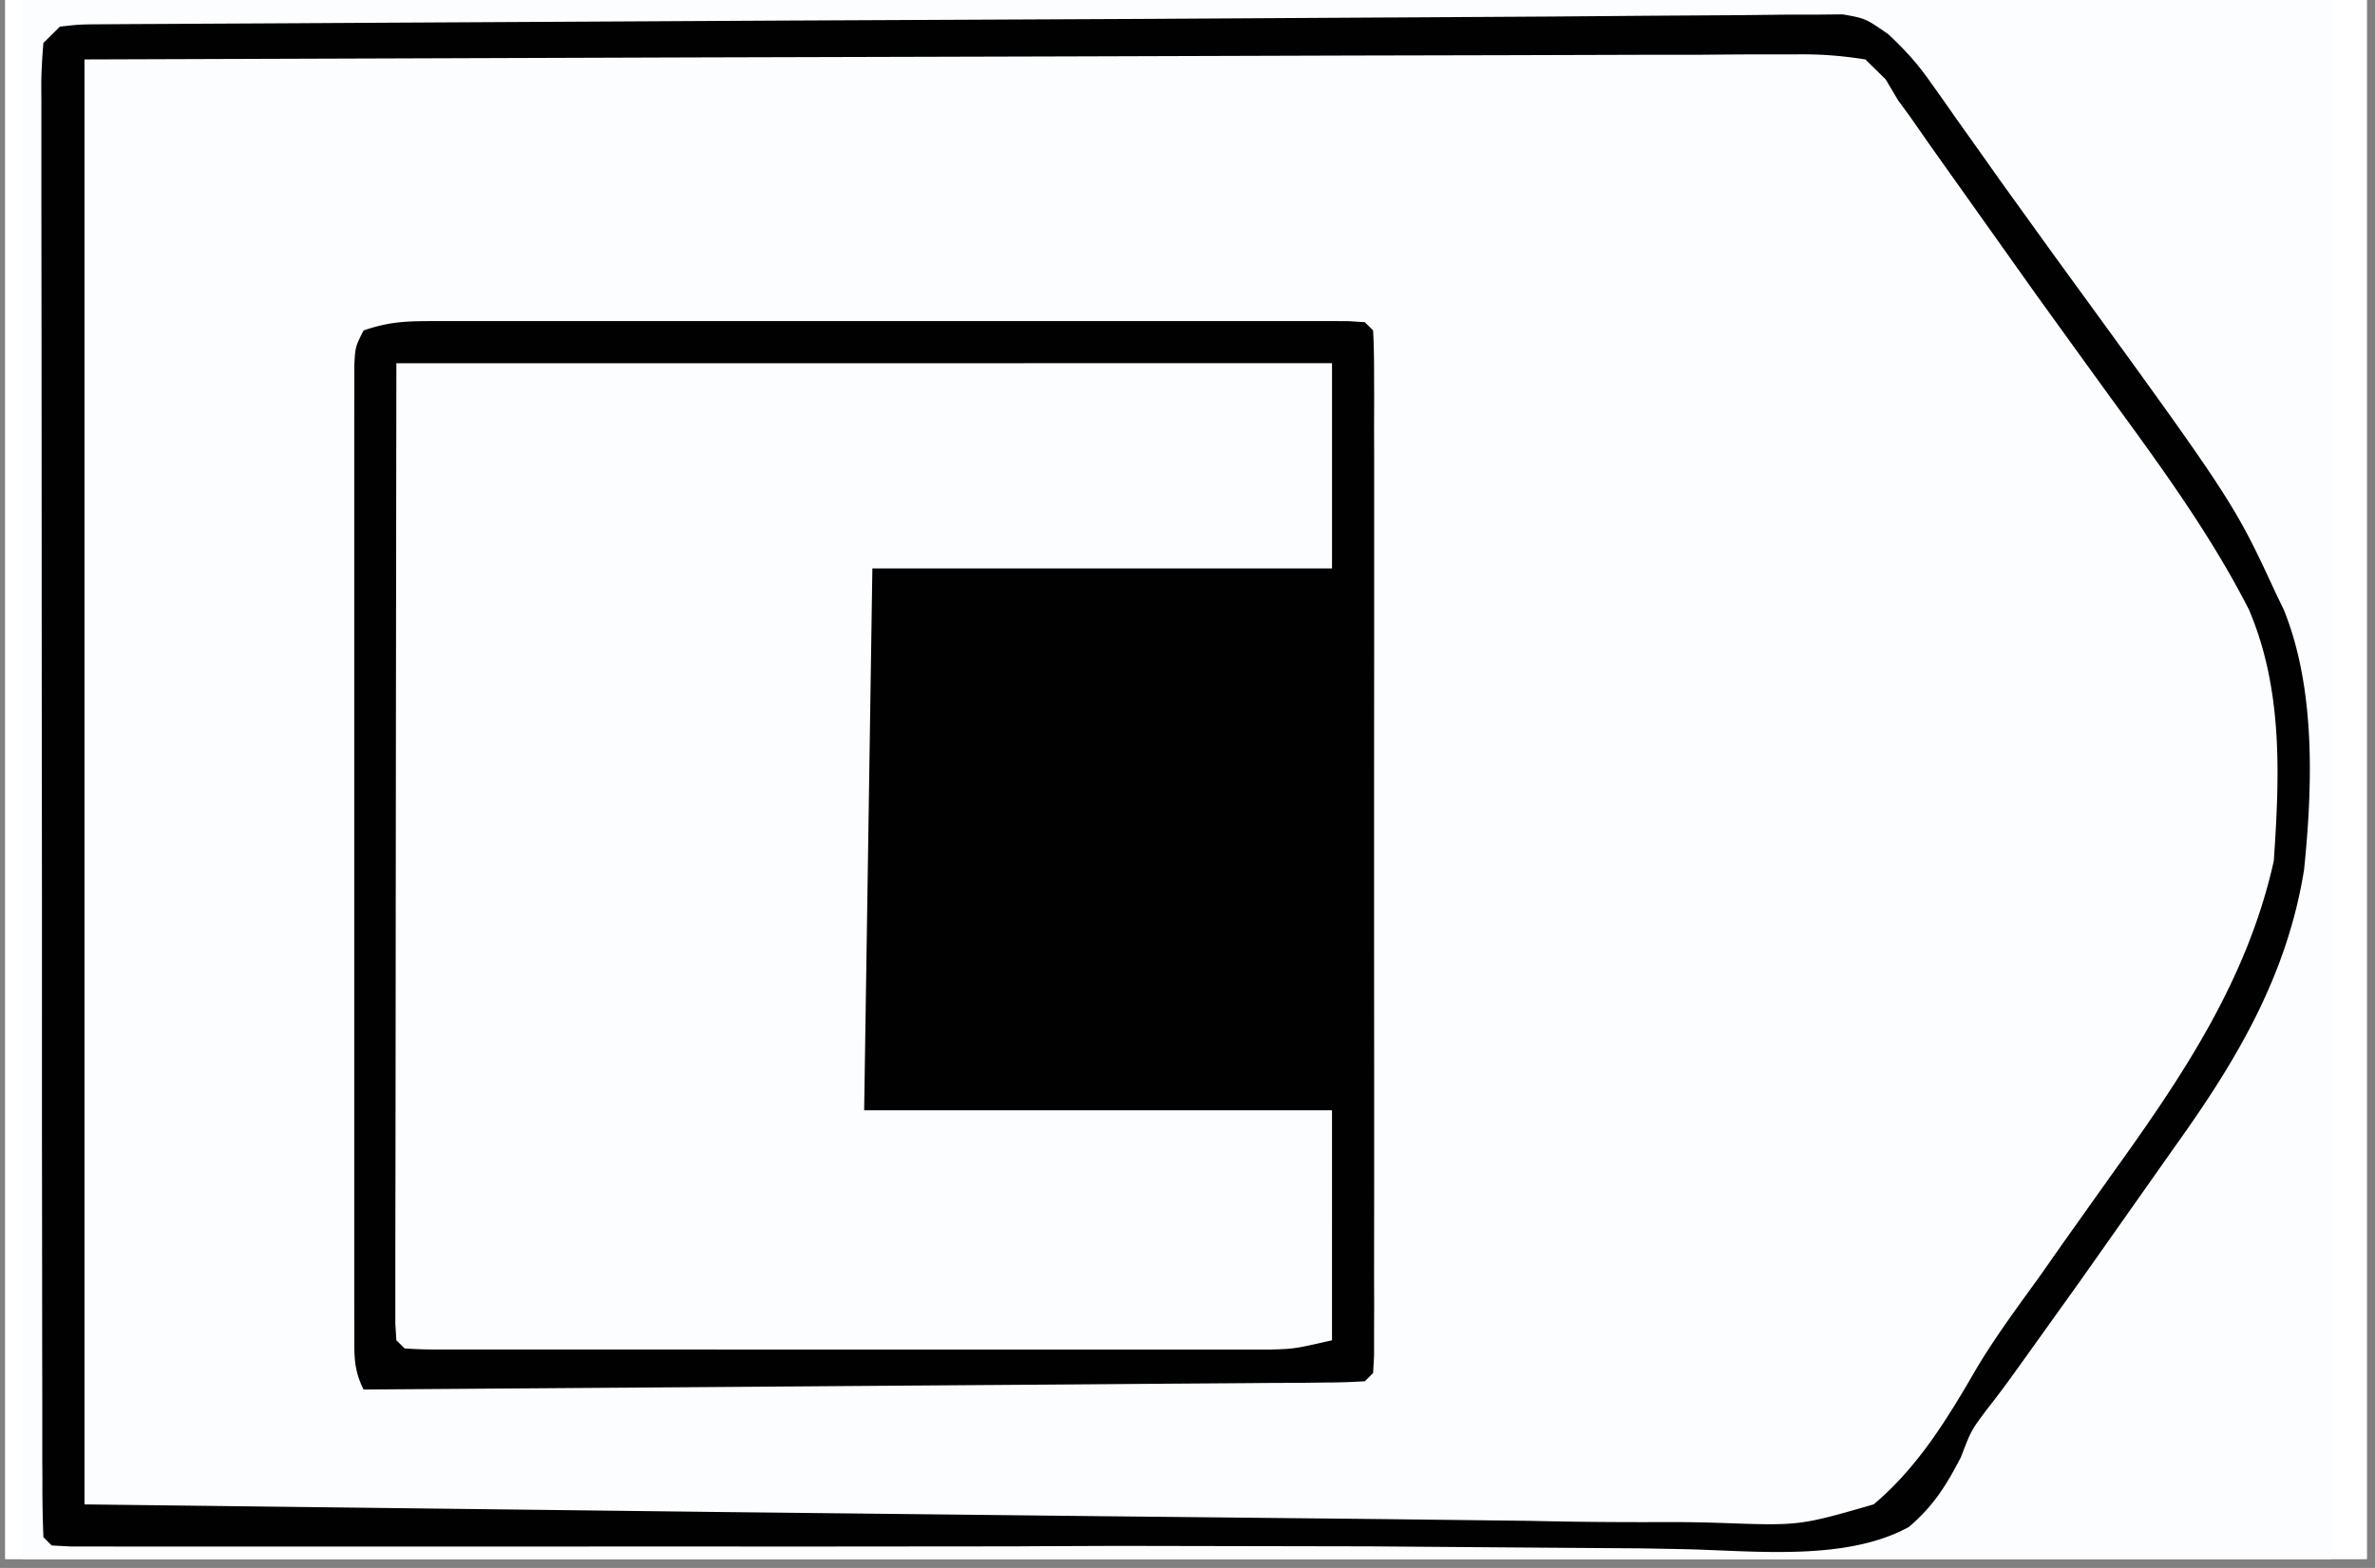
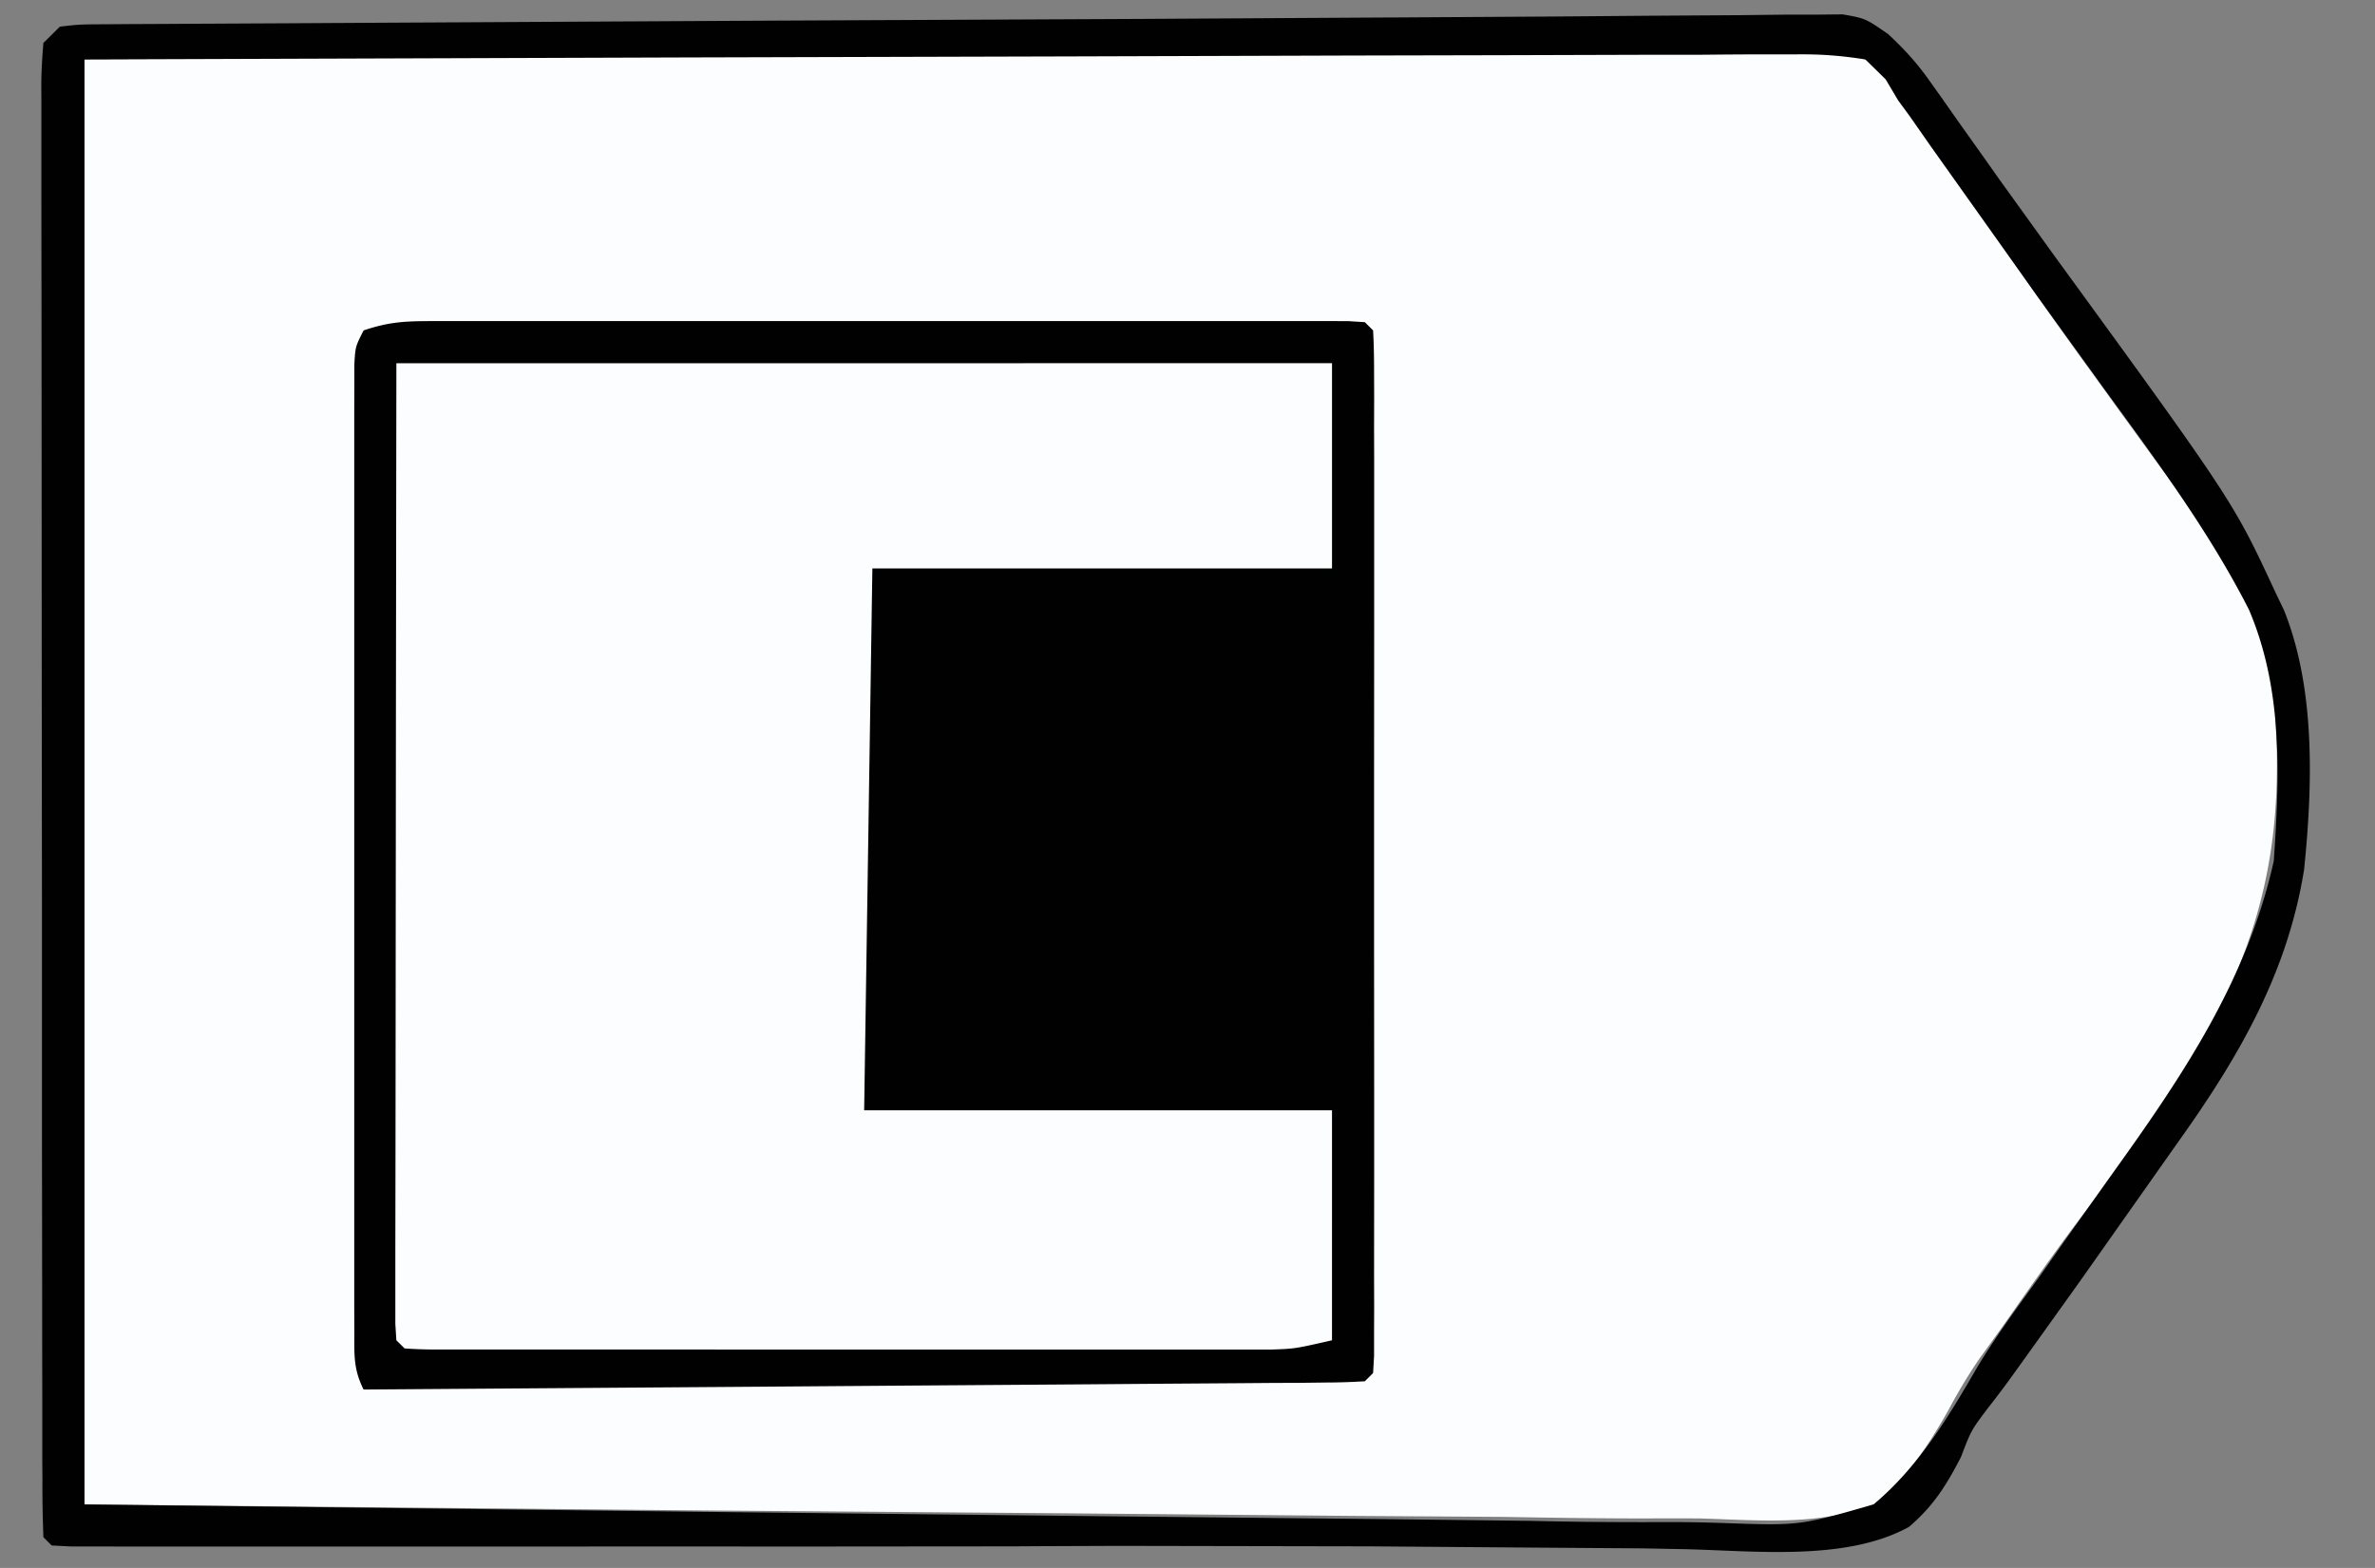
<svg xmlns="http://www.w3.org/2000/svg" width="265" zoomAndPan="magnify" viewBox="0 0 198.75 131.25" height="175" preserveAspectRatio="xMidYMid meet">
  <rect x="0" y="0" width="198.75" height="131.25" fill="#808080" stroke="none" />
  <style>.B{clip-rule:nonzero}.C{fill:#fbfdfe}.D{fill:#010101}</style>
  <defs>
    <clipPath id="A">
-       <path d="M.441 0h197.621v130.504H.441zm0 0" class="B" />
-     </clipPath>
+       </clipPath>
    <clipPath id="B">
      <path d="M1.934 0h193.145v130.504H1.934zm0 0" class="B" />
    </clipPath>
    <clipPath id="C">
      <path d="M1.934 0H191v130.504H1.934zm0 0" class="B" />
    </clipPath>
    <clipPath id="D">
-       <path d="M1.934 0h112.383v130.504H1.934zm0 0" class="B" />
-     </clipPath>
+       </clipPath>
    <clipPath id="E">
      <path d="M1.934 0H118v130.504H1.934zm0 0" class="B" />
    </clipPath>
    <clipPath id="F">
      <path d="M1.934 0H48v130.504H1.934zm0 0" class="B" />
    </clipPath>
    <clipPath id="G">
      <path d="M1.934 1H194v129.504H1.934zm0 0" class="B" />
    </clipPath>
    <clipPath id="H">
      <path d="M1.934 0H94v130.504H1.934zm0 0" class="B" />
    </clipPath>
    <clipPath id="I">
      <path d="M84 0h7v130.504h-7zm0 0" class="B" />
    </clipPath>
    <path id="J" d="M.441 0h197.621v130.504H.441zm0 0" />
-     <path id="K" d="M-19.875-13.125h238.5v157.5h-238.5z" />
  </defs>
  <g clip-path="url(#A)" fill="#fff">
    <use href="#J" />
    <use href="#J" />
  </g>
  <g clip-path="url(#B)">
    <g fill="#fff">
      <use href="#K" />
      <use href="#K" />
    </g>
    <use href="#K" class="C" />
  </g>
  <g clip-path="url(#C)" class="C">
    <path d="M-5.684-551.02l34.555-.047 9.059-.008 10.211-.008 3.641-.012h4.867 2.711l1.973.086.688.688.129 3.23.039 2.133.039 2.391.035 2.523.094 7.039.066 4.563.66 89.617.027 7.281.363 180.027.008 16.816v5.039 33.469 1.5 10.316 13.648 4.98 6.723 2.004l-.008 1.797v1.563c-.086 1.258-.086 1.258-.773 2.625h-1.5l-100.582-.035h-2.199c-10.098 0-20.187-.012-30.289-.012l-54.441-.016-123.211.512-10.586.094-2.551.016-46.844.18h-1.656l-17.445-.039-34.172-.027h-1.715c-21.027-.008-42.066.129-63.105.363l-77.676.465-9.902.02-13.191.02-4.867.008h-6.668l-1.98.008-1.797-.008h-1.566l-1.254-.168-1.371-1.379c-.223-1.527-.223-1.527-.277-3.461l-.086-2.172-.062-2.355-.074-2.437c-.242-7.988-.281-15.969-.27-23.957l-.012-4.73v-12.828-12.469-27.008-23.613-7.961-59.672-53.016-65.992-1.582-23.633-26.812-13.695-12.508-4.551l.012-6.137-.012-1.816.094-4.133.688-.687a65.8 65.8 0 0 1 3.621-.102l2.395-.02 2.672-.012 2.809-.008 7.766-.039 8.367-.043 14.563-.078 21.289-.109 34.844-.187 2.102-.008 2.113-.012 83.371-.445 86.715-.652 138.09-.699 32.508-.09h1.906l1.902-.012h1.898l93.258-.23M-451.027 2.91a145.79 145.79 0 0 1 5.844-.105l1.883-.008 6.293-.02 4.484-.02 14.793-.035 5.082-.012 28.004-.043 20.723-.059 24.043-.047 12.734-.035 11.98-.02 4.402-.02h6.008l1.766-.027c1.547.027 2.914.086 4.434.449 2.027 1.656 2.027 1.656 3.426 3.434l1.125 1.387.977 1.352 1.137 1.543 1.184 1.648 2.566 3.52 1.324 1.816 5.035 6.852 3.602 4.898 4.395 5.922c6.258 8.359 11.449 16.199 12.996 26.73.793 7.914-.437 15.25-3.574 22.559-4.879 9.469-11.824 18.02-18.145 26.535l-7.547 10.512-.812 1.063c-.883 1.203-.883 1.203-1.516 2.738-1.156 2.121-2.125 3.23-4.117 4.637-4.754 1.238-9.93.773-14.789.699h-4.59a942.93 942.93 0 0 1-12.445-.074l-13.016-.047-21.84-.113-23.887-.129-6.961-.027-57.691-.309-.035-49.43-.02-22.953-.008-19.988-.012-10.594v-9.953l-.008-3.672v-4.98l-.008-1.488c.008-1.137.047-2.262.09-3.398zm-85.645 186.809l1.797-.047 3.379-.133c1.527-.035 1.527-.035 4.227.301 2.02 1.656 2.02 1.656 3.438 3.441l1.059 1.316.895 1.266 1.031 1.453 1.09 1.543 2.375 3.324 1.23 1.73 6.18 8.484 1.23 1.656c2.047 2.785 4.133 5.539 6.293 8.25 4.727 5.996 9.598 12.766 11.309 20.344.969 7.617.914 15.277-1.527 22.613-3.25 7.672-8.582 14.199-13.617 20.773l-4.031 5.344-2.047 2.672c-1.918 2.496-3.605 4.973-5.113 7.738-2.121 3.688-4.32 7.074-7.734 9.691-5.66 2.227-12.066 1.434-18.012 1.156l-5.512-.074-10.41-.207c-7.148-.195-14.305-.203-21.465-.168l-8.777.047-19.66.027h-9.023a4715.08 4715.08 0 0 0-14.867 0h-14.559-8.602-7.977-2.914-3.965l-2.242-.008c-1.734-.082-1.734-.082-3.109-.773l-.309-44.262-.141-20.559-.121-17.922-.062-9.48-.059-8.937-.027-3.277c-.047-5.539-.027-11.012.719-16.516l76.898-.391 43.141-.223 3.871-.02 1.824-.012 1.777-.008 3.438-.008c2.902 0 5.789-.047 8.684-.148m88.391.121l52.754-.637 32.273-.344 23.504-.242 12.449-.156 11.719-.094c1.434 0 2.859-.027 4.293-.086 8.77-.285 8.77-.285 12.734 1.566 3.715 3.117 6.199 7.215 8.621 11.379 1.551 2.613 3.332 5.055 5.109 7.512l2.012 2.879c1.887 2.68 3.852 5.316 5.836 7.941 12.184 16.285 12.184 16.285 13.441 26.637.754 7.793-.492 14.793-3.434 21.992-1.344 2.746-2.988 5.109-4.805 7.559l-2.133 2.934-4.941 6.695-7.18 9.879c-10.426 14.488-10.426 14.488-12.527 15.547-1.809.086-3.594.121-5.398.141l-1.715.02-5.727.055-4.105.047-11.234.102-7.027.066-57.82.297h-2.52c-18.062.02-36.121-.02-54.18-.047zm318.824-.914l18.859-.074 13.602-.047 8.016-.039 7.41-.008 3.984-.035c5.688.035 5.688.035 7.633 1.18.938.914.938.914 2.16 2.691l1.125 1.379.977 1.348 1.137 1.555 1.184 1.641 2.566 3.527 1.324 1.816 4.996 6.777 5.922 8.074 1.172 1.59c5.766 7.926 11.051 15.281 12.57 25.207.484 7.391.047 14.113-3.141 20.836-4.27 8.008-9.512 15.148-15.133 22.242-2.59 3.258-4.992 6.629-7.363 10.047l-.832 1.117c-.828 1.164-1.598 2.375-2.344 3.594-1.609 2.477-3.27 4.844-5.531 6.77-3.246 1.238-6.234 1.152-9.68 1.043l-2.988.02c-2.766.008-5.52-.039-8.285-.094l-8.945-.047-16.551-.133-21.738-.176-1.574-.008-7.984-.047-72.668-.559c-.977-1.973-.773-3.641-.773-5.84v-1.402-4.684l-.008-3.352v-9.117-9.535l.008-16.031v-18.52l-.008-15.895v-9.484l.008-8.941v-3.277-4.484-2.523c.094-2.441.391-4.777.773-7.187l90.121-.914M-525.891 7.031c1.051 1.324 2.059 2.684 2.996 4.09l1.863 2.652.984 1.426 5.223 7.344 1.117 1.555c2.563 3.539 5.195 7.004 7.875 10.457 6.52 8.418 12.875 16.684 14.746 27.422a65.65 65.65 0 0 1 .215 2.793l.113 1.57c.27 7.281-1.898 13.699-5.148 20.141-3.027 5.641-6.926 10.672-10.816 15.734l-5.355 7.113-3.898 5.215-4.34 5.793-.875 1.16-2.203 2.98c-1.129 1.453-1.129 1.453-2.496 2.832a78.45 78.45 0 0 1-5.902.156l-1.871.012c-2.086 0-4.172-.012-6.254-.02h-4.469c-4.051 0-8.102 0-12.16-.02-4.227 0-8.461-.008-12.687-.008-8.023 0-16.039-.012-24.055-.027l-27.379-.031-56.328-.062-.035-46.738-.012-21.703-.016-18.91v-10.02l-.012-9.414v-3.461l-.008-4.715V9.676l.082-1.953.691-.691a146.07 146.07 0 0 1 5.695-.109l1.836-.012 6.133-.027 4.375-.027 11.914-.055 12.457-.055 20.906-.094 24.207-.113 20.75-.102 12.406-.055 11.664-.047 4.293-.027 5.836-.02 1.73-.02c2.254 0 4.059.047 6.211.762m430.895-2.168l8.734-.102 4-.066 5.438-.074 1.582-.047c1.461 0 1.461 0 4.012.402 2.281 1.871 3.91 3.937 5.531 6.387L-64.594 13l1.137 1.723c2.773 4.125 5.586 8.109 8.75 11.945 2.273 2.832 4.34 5.813 6.434 8.781l3.621 5c4.34 5.875 8.258 11.844 9.637 19.152.695 6.293.836 12.848-1.695 18.73-4.59 10.113-10.977 18.809-17.566 27.684l-8.406 11.629-1.035 1.441-.875 1.25-1.133 1.469-.801 1.172c-1.023 1.391-2.004 2.523-3.324 3.641-2.066.672-4.023.633-6.18.578l-1.863.012c-2.059.008-4.113-.02-6.172-.047l-4.422.008a1232.85 1232.85 0 0 1-12.02-.066l-12.547-.035-23.777-.102-27.07-.105-55.676-.242c-.605-6.508-.781-12.957-.773-19.496l-.008-3.07v-8.277-8.707l.008-14.609V55.625l-.008-14.523v-8.641l.008-8.129v-2.961c-.008-5.277.102-10.465.773-15.707h2.289l53.387-.176 19.27-.168 12.465-.113 22.586-.176 14.586-.168M156.797 189.84c1.523 1.629 1.523 1.629 3.09 3.742l.883 1.172c2.895 3.93 5.633 7.969 8.359 12.012 2.645 3.898 5.363 7.719 8.145 11.508 5.66 7.801 11.105 15.398 13.008 25.043.68 8.121.52 15.168-2.953 22.582-2.559 5.25-5.547 10.063-9.012 14.785l-3.098 4.289-5.734 7.945-2.59 3.563-2.57 3.473c-1.395 1.891-1.395 1.891-2.445 4.023-1.406 2.43-2.758 4.535-5.082 6.137-4.555 1.535-9.637 1.043-14.375.941l-4.402.008c-3.977.008-7.949-.039-11.926-.094l-12.473-.055-20.93-.141-29.555-.187-39.555-.25-4.289-.035-5.84-.047-1.73-.02a111.95 111.95 0 0 1-3.965-.121l-.687-.687a107.26 107.26 0 0 1-.086-4.621v-1.48-4.941l-.008-3.539v-9.617-10.039l.008-16.871v-19.531l-.008-16.73v-10.012l.008-9.414-.008-3.461.008-4.711v-2.664l.086-1.953.688-.68c1.871-.086 3.723-.113 5.586-.121l1.797-.012 6.004-.035 4.289-.031 11.684-.062 7.289-.039 25.426-.129 23.719-.129 20.348-.105 12.156-.062 11.441-.059 4.199-.027 5.734-.027 1.684-.02c2.859.012 5.148.168 7.684 1.539M7.07 4.977l52.641-.437 32.199-.242 23.461-.16 12.406-.109 11.695-.066 4.289-.055c8.809-.195 8.809-.195 12.344 1.07 3.223 2.27 5.027 5.531 6.871 8.926.652.961 1.32 1.91 2.012 2.852l1.637 2.438a472.49 472.49 0 0 0 8.461 12.031l2.254 3.129 3.055 4.199c4.188 5.734 8.852 12.141 9.969 19.336.055.922.074 1.836.082 2.758l.086 2.074c.176 8.074-1.266 14.738-4.887 21.973-3.352 5.996-7.215 11.621-11.395 17.059-2.289 3.027-4.449 6.125-6.621 9.227l-1.992 2.766c-.996 1.461-1.824 2.859-2.652 4.414-1.691 2.961-3.461 5.668-6.187 7.773-4.582 1.836-9.766 1.305-14.598 1.172-1.48-.008-2.961-.008-4.434 0-3.992 0-7.977-.055-11.969-.129l-12.531-.082-23.699-.215-32.043-.254-50.453-.492zm0 0" />
  </g>
  <g clip-path="url(#D)" class="C">
-     <path d="M-280.699-395l3.117-.094h6.684 7.793 5.387 11.32 13.098 12.586 5.363 7.484 6.098c1.426.094 1.426.094 2.801.781v77.652l-82.422.688-.047-39.121-.016-12.383v-7.293l-.012-4.887v-7.395l-.008-2.215v-1.992-1.75l.082-1.305zm-72.25 422.563h2.18 5.949l1.758-.008 3.984.102.68.68.082 3.035.012 1.984-.012 2.195v2.328l-.008 7.516-.008 4.625-.02 17.199-.047 38.777h-82.414l-.344-24.266-.109-7.492-.289-31.789-.02-3.172V34.91l-.008-2.496c.082-2.012.082-2.012.77-4.078l67.863-.773m-203.336 182.164l1.547.047.688.688.082 3.316.012 2.141v4.711l-.012 5 .012 7.652v4.852 2.316l-.012 2.16v1.902c-.082 1.684-.082 1.684-.77 4.43h-41.902l.066 26.184.008 4.895.012 2.598v4.59l-.086 1.602-.68.68-3.648.094-2.363.012-2.57-.012h-2.625-5.5-7.047-6.723l-2.57.012-2.363-.012h-2.094c-1.648-.094-1.648-.094-3.016-.773l-.039-30.035-.02-13.945-.008-13.457-.008-5.137-.012-7.18v-5.848c.086-1.367.086-1.367.766-2.746l71.344-.625 2.203-.016 2.031-.02 1.75-.02 3.547-.055m453.684-720.348h2.246l2.336.027h2.16l7.977.047 18.031.086v41.926l25.645-.066h4.805l2.543-.02h4.504c1.648.086 1.648.086 3.027.773.074 10.371.047 20.727-.301 31.098l-.082 2.625-.086 2.402-.082 2.145-.141 1.59-.687.688c-.961.066-1.937.086-2.906.086l-1.898.008-2.094-.008h-2.207-7.242l-5.008.008c-3.508 0-7.02-.008-10.527-.008h-13.5-10.359l-4.98.008c-2.316 0-4.645 0-6.965-.008l-2.082.008-1.918-.008h-1.668c-1.5-.086-1.5-.086-4.254-.773l-.68-81.094c2.664-1.344 3.566-1.547 6.395-1.539m-88.129 721.77h38.465v42.605l26.148-.062h4.898l2.598-.012h2.457l2.133-.008 1.602.082.688.691c.066.996.082 2 .082 3.008l.012 1.934-.012 2.125.012 2.168-.012 4.574.012 6.945-.012 4.441.012 2.074c-.02 4.023-.27 7.914-.781 11.898-2.039.586-3.836.773-5.949.773h-1.937l-2.113-.008h-2.234c-2.437 0-4.879 0-7.316-.012h-5.062a7605.47 7605.47 0 0 1-13.352-.016l-13.617-.012-26.719-.035-.305-31.918-.141-14.824-.121-12.914-.066-6.832-.062-7.637-.031-2.297-.016-2.086-.02-1.824c.074-1.453.074-1.453.762-2.824m39.836-178.687h40.52a1511.59 1511.59 0 0 1 .773 47.801l.008 4.254v8.109 2.43l-.008 2.32v1.992c-.129 3.816-.473 7.625-.773 11.441h-83.102V72.32l42.582-.68zm-224.59-306.508c1.266 3.762 1.57 7.051 1.543 11.008v1.824l-.008 5.949v4.18l-.02 8.762-.008 11.125-.012 8.641-.008 4.09-.008 5.797v1.633c-.039 6.508-.469 12.941-.793 19.457l-38.465.691-.68-42.605-25.711.055-4.812.008-2.551.012h-2.402l-2.102.008-1.574-.082-.68-.691a65.19 65.19 0 0 1-.094-3.602l-.008-2.328.008-2.531-.008-2.582.008-5.418v-6.953-6.613l-.008-2.531.008-2.328v-2.059l.094-1.543.68-.68c1.563-.094 3.125-.133 4.691-.148l1.488-.02 4.934-.059 3.48-.035 7.355-.094 9.207-.102 46.453-.234M-635.785 30.402c1.016-.066 2.031-.094 3.055-.082l1.992-.012h4.523 7.605 5.25 11.043 12.781 12.266 5.234 7.297 2.207l1.992.012h1.75l1.305.082.688.688c.066 1.055.082 2.105.082 3.156v2.078l-.008 2.289v2.395l-.008 7.887v5.457l-.02 12.902-.02 16.137-.027 28.797h-39.152l-.691-41.926-25.703.066h-4.812l-2.551.008h-2.41l-2.094.008-1.574-.082-.687-.687a58.14 58.14 0 0 1-.086-3.594l-.008-2.328v-5.121l.008-5.41-.008-6.957v-6.609-2.543l.008-2.324v-2.059l.086-1.539zm184.066-426.781c1.445-.25 1.445-.25 3.141-.25l1.945-.012 2.141.02 2.242-.008 7.383.027h5.121l12.09.035 12.402.031 10.563.008 5.086.02 7.082.02h2.141l1.938.016h1.695l1.266.094.688.691a51.82 51.82 0 0 1 .086 3.211v6.871l-.012 6.637-.008 6.93-.02 13.125-.008 16.418-.039 29.27h-78.977v-18.547l.68-.687c1.227-.066 2.449-.094 3.676-.082h2.375l2.578.008 2.633.008 6.938.02 7.066.012 13.887.035-.148-2.105c-.398-5.844-.652-11.664-.625-17.531l-.008-2.027c.008-7.691.445-15.309.781-23.008h-39.832v-17.18zm344.09-1.379a54.61 54.61 0 0 1 3-.082l1.953-.008 2.168.008h2.262 7.469l5.156-.008 10.836.008h12.539 12.035l5.141-.008 7.156.008 2.172-.008 1.965.008h1.703c1.367.082 1.367.082 2.746.773l.047 8.891.008 2.57.008 2.43.012 2.262-.074 1.715-.691.688c-1.199.066-2.402.086-3.602.086h-2.375l-2.504-.02h-2.289c-2.828 0-5.668-.012-8.5-.02l-19.184-.047v44.672l11.887-.344 21.586-.43 1.574-.008c1.137 0 2.273.047 3.406.094l.691.688a90.09 90.09 0 0 1 .09 4.105v2.516l-.008 2.664.008 2.652v4.852l-.09 1.77-.691.688c-1.422.066-2.855.082-4.289.094h-1.426c-1.629 0-3.258 0-4.887-.012h-1.715l-65.98-.77-.027-31.957-.02-14.832-.02-12.93v-6.844l-.008-7.637-.008-2.309.008-2.086-.008-1.824.082-1.367zM-378.762-507.09l2.633-.012c2.02.074 2.02.074 3.391.766v76.969c-5.391.449-10.594.785-15.984.766h-2.195c-2.367 0-4.723 0-7.086-.012h-4.961l-12.957-.016-15.605-.02c-7.875 0-15.75-.02-23.625-.027v-37.801h41.891v-39.859l13.395-.344 4.152-.113 16.953-.297m97.371.063c1.313-.062 2.637-.082 3.949-.09h2.43l2.551.008 2.559-.008 4.664.008 1.703.082.688.691c.066 1.199.086 2.41.086 3.613v2.336l-.02 2.531v2.59l-.02 6.816-.008 6.953-.039 13.648 1.379-.687c1.367-.066 2.746-.086 4.125-.086h2.625l2.848.02h2.906l7.641.02 9.18.008 13.945.039v-38.492h18.543l.688.691c.059 1.004.086 2 .074 3.008l.012 1.953-.012 2.18v2.316l-.008 7.449v4.582l-.027 17.039-.039 38.441h-82.422l-.773-54.672-.008-7.047v-6.898-2.535l.008-2.297v-2.02l.086-1.5zM31.793 212.52l30.191-.027 16.176-.02 14.18-.02h5.418l7.566-.008 2.293-.012h3.871l1.348.086.691.688c.094 1.52.129 3.027.148 4.543l.027 1.445.066 4.785.047 3.379.094 7.152.102 7.176c.25 16.418.121 32.773-.484 49.18-6.004 1.5-12.363.691-18.543.691l-.691-39.18H50.336v38.488c-6.18.691-6.18.691-19.223.691zm1.379-182.117h78.297v17.18H73.004l-.687 45.359h39.152v19.246c-2.449.484-4.246.773-6.664.773h-6.152-7.16-4.961-10.41-13.375-10.25-4.934-6.871-5.602l-1.23-.094-.687-.68c-.066-1.062-.094-2.121-.086-3.195v-6.812l.02-7.953v-5.504l.02-13.016.008-16.266.039-29.039m-313.871-303.078h81.73v78.348h-18.543l-.687-39.168-44.648-.691.691 39.859h-18.543c-.449-2.664-.773-4.758-.773-7.375l-.012-1.871.012-2.012-.012-2.148v-7.004-4.879-10.195-13.09-10.055-4.832l.012-6.73-.012-2.031.012-1.844v-1.609c.082-1.297.082-1.297.773-2.672" />
-   </g>
+     </g>
  <g clip-path="url(#E)" class="D">
    <path d="M33.152 209l2.188-.012 2.41.012 2.535-.012h6.879 7.195l12.082.012h13.98l11.992-.012h7.168l7.988.012 2.41-.012 2.188.012h1.918c1.496.082 1.496.082 2.875.773l.039 32.762.008 15.207.02 13.258.008 7.02v7.82l.012 2.375v4.012l-.086 1.387-.687.691-3.418.109-2.242.02-2.484.008-2.598.02-7.074.047-7.395.055-13.988.094-15.93.113-32.785.223c-.605-4.973-.766-9.84-.699-14.84l.02-2.328.082-7.516.047-5.242.121-12.336.141-14.059.289-28.898c1.723-.859 2.875-.773 4.793-.773m-1.359 3.52l-.68 79.039c9.672.285 9.672.285 19.223-.691v-38.488h43.957l.691 39.18c9.363.398 9.363.398 18.543-.691.578-18.75.754-37.477.457-56.234l-.074-4.488-.141-8.426-.039-2.59-.055-2.336-.039-2.059-.109-1.527-.691-.687c-1.051-.059-2.102-.086-3.152-.086h-2.066l-2.293.012h-2.402l-7.875.008h-5.453l-12.895.02-16.133.02-28.773.027m-315.93-487.941l34.352-.039 15.945-.008 13.898-.02 7.363-.012h8.203l2.484-.008h4.207l1.461.086.68.688c.074 1.078.094 2.16.094 3.23v6.926 6.688 6.973 11.723 13.574 11.637 6.957 7.746 6.32l-.094 1.379-.68.691c-1.133.063-2.262.082-3.387.09h-7.262-7.008-7.328-12.297a4326.98 4326.98 0 0 0-14.242 0h-12.195-7.297-8.137-4.684l-1.945-.008-1.441-.082-.691-.691c-.082-1.711-.129-3.418-.141-5.141l-.016-1.637-.059-5.418-.047-3.809-.082-8.055-.113-10.102-.285-36.59-.012-2.953-.008-4.004-.012-2.242c.086-1.824.086-1.824.773-3.891m3.438 2.746c-.801 1.602-.773 2.504-.773 4.281l-.012 1.844.012 2.031-.012 2.129v7.012 4.871 10.215 13.078 10.059 4.82l.012 6.75-.012 2.012.012 1.871v1.613c.102 1.934.457 3.852.773 5.762h18.543l-.691-39.859 44.648.691.688 39.168h18.543v-78.348zM35.832 26.875h6.789 7.922 5.48 11.5 13.301 11.422 6.824 7.594 4.379l1.813.008 1.359.086.691.688c.063 1.125.082 2.254.082 3.391l.008 2.223-.008 2.457.008 2.582v7.02 7.328l-.008 12.297v14.246l.008 12.215v7.301l-.008 8.137.008 2.469-.008 2.223v1.949l-.082 1.441-.691.688c-1.09.066-2.176.105-3.266.105l-2.141.027-2.367.008-2.477.02-6.738.047-7.039.055-13.34.094-15.18.113-31.242.223c-.855-1.723-.773-2.879-.773-4.797l-.008-2.187v-4.953-6.879-7.207-12.086-13.992-12.004-7.168-7.988-2.41l.008-2.199v-1.91c.082-1.508.082-1.508.773-2.875 2.012-.68 3.305-.773 5.406-.781m-2.66 3.527l-.039 30.457-.016 16.328-.012 12.934-.008 6.844-.012 7.633v6.223l.086 1.367.688.68c.949.074 1.918.094 2.879.094h6.125 7.168 4.961H65.41h13.367 10.246 4.926 6.898 5.605c1.906-.066 1.906-.066 5.016-.773V92.941H72.316l.688-45.359h38.465v-17.18zm-141.301-431.836l1.84.027 2.133.008 2.328.039 2.457.02 6.676.082 6.973.074 13.199.148 15.023.18 30.918.352.27 24.328.121 11.305.121 10.977.047 4.125.129 37.922h-85.168l-.809-29.766-.012-2.152v-2.203l-.008-2.281-.02-11.91-.035-12.27-.02-9.488-.02-4.535-.008-6.273-.02-1.883.008-1.723v-1.488c.262-1.305.262-1.305 1.09-2.496 1.23-.875 1.23-.875 2.785-1.117m.5 3.676l-.687.691c-.055 1.063-.082 2.121-.074 3.191l-.008 2.086.008 2.309v2.422l.008 7.953.012 5.492.008 13.023.02 14.816.027 30.492 67.695.77 1.711.012h4.602l2.504-.012 1.785-.082.691-.687a90.09 90.09 0 0 0 .09-4.105v-2.516l-.008-2.652.008-2.664v-4.852l-.09-1.77-.691-.687c-1.664-.074-3.305-.094-4.98-.086h-1.645c-10.613.078-21.227.469-31.828.773v-44.672l25.246.066h4.727l2.504.02h4.441l1.535-.086.691-.687a79.27 79.27 0 0 0 .063-3.977l-.008-2.43-.02-5.141-.035-6.32c-1.641-.82-2.625-.773-4.461-.773l-1.965-.008-2.16.008h-2.27a1186.37 1186.37 0 0 0-7.457 0l-5.168-.008-10.824.008h-12.539c-4.012-.008-8.023-.008-12.047 0-1.711 0-3.418 0-5.129-.008l-7.16.008-2.168-.008-1.953.008h-1.715zm-89.281-112.703c.848 1.695.773 2.785.773 4.672v2.105l-.012 2.328v2.43l-.008 6.629v6.926l-.02 13.109-.02 14.938-.027 30.703c-4.84.645-9.57.785-14.445.773h-2.441l-7.93-.016h-5.52c-4.328 0-8.668-.012-12.996-.02-4.945 0-9.879-.012-14.82-.012l-30.449-.035-.336-31.574-.156-14.664-.152-14.141-.062-5.41-.074-7.551-.027-2.262-.02-2.086-.02-1.797c.176-1.742.66-2.859 1.535-4.359l27.426-.27 12.734-.121 17.008-.168 30.059-.129m-84.48 3.434l-.687.691c-.066 1.172-.094 2.344-.086 3.52l-.008 2.297v5.207l.008 5.68-.008 8.277.781 51.988h82.422l.039-38.441.02-12.16.008-7.16v-4.805l.008-7.262.012-2.18-.012-1.953.012-1.723-.086-1.285-.687-.691h-18.543v38.492l-9.422-.027-5.891-.012c-3.129 0-6.25-.008-9.367-.016l-7.551-.012c-.957 0-1.926-.008-2.883-.008l-4.031-.012h-2.32c-1.797-.047-1.797-.047-3.184.773l.012-1.461.027-13.555.02-6.977.008-8.016.008-2.531v-2.336l.012-2.07-.086-1.543-.687-.691c-1.312-.062-2.625-.082-3.945-.09h-2.422l-2.559.008-2.551-.008h-2.43l-2.246.008zM-639.219 26.969a54.25 54.25 0 0 1 3.285-.094h7.027 6.797 7.086 11.914 13.785 11.824 7.066 7.875 4.531l1.883.008 1.406.086.688.688c.066 1.125.082 2.262.082 3.391v2.234l-.008 2.465v2.578l-.008 7.023v7.336l-.02 13.891-.02 18.77-.027 29.59h-85.168l-.773-66.066v-4.5V36l-.008-2.543.008-2.301v-2.012l.086-1.488zm3.434 3.434l-.687.688c-.066 1.203-.094 2.395-.086 3.598l-.008 2.324v5.121l.008 5.41-.008 6.957v6.609 2.543l.008 2.328v2.055l.086 1.539.688.688c1.219.066 2.449.082 3.668.074h2.41l2.551-.008h2.328l8.656-.02 19.531-.047.691 41.926h39.152l.027-30.203.02-16.191.02-14.191v-5.418l.008-7.57.008-2.289v-3.883l-.082-1.352-.687-.687c-1.016-.066-2.031-.094-3.055-.082l-1.992-.012h-4.523-7.605-5.25-11.043-12.781-12.27-5.23-7.297-2.207l-1.992.012h-1.75zm179.945-429.527c1.469-.176 1.469-.176 3.313-.168l2.121-.008 2.34.008 2.457-.008 6.664.008 6.973.012 11.703.016 13.551.012 13.016.008 5.547.008 7.738.012h2.336l2.121.008h1.844l1.379.094.688.688c.074 1.129.102 2.266.113 3.391l.016 2.234.012 2.469.027 2.578.047 7.02.047 7.336.094 13.895.109 15.816.223 32.543a30.47 30.47 0 0 1-6.941.77l-2.098.012-2.277-.012-2.414.012h-7.895-5.473c-3.824 0-7.652 0-11.477-.012h-13.273l-11.406.012h-6.805c-2.523 0-5.055 0-7.578-.012l-2.289.012-2.074-.012h-1.809l-1.359-.082-.68-.687c-.062-1.117-.102-2.246-.09-3.363l-.012-2.207v-2.437l-.008-2.551-.012-6.957v-5.789l-.008-13.668-.02-14.117-.008-12.102-.008-7.246v-8.062l-.02-2.437.008-2.207v-1.93l.176-1.527zm4.121 2.746l-2.055 2.066v17.18h39.832l-.687 15.809-.086 9.227-.008 2.094c.008 5.867.371 11.688.781 17.543l-1.48-.008-13.797-.027c-2.363 0-4.727-.012-7.09-.02l-8.156-.02-2.578-.008h-4.477l-1.574.082-.68.688v18.547h78.977l.039-30.703.016-16.473.012-13.035.008-6.906.012-7.703v-6.273l-.086-1.367-.687-.691c-.988-.066-1.973-.094-2.961-.094l-1.937-.016h-2.141l-2.242-.012-7.391-.02-5.102-.008-10.734-.02a2081.87 2081.87 0 0 1-11.039-.027l-13.297-.027c-1.691 0-3.379-.008-5.07-.02a1073.59 1073.59 0 0 0-7.094 0l-2.141-.02-1.945.012h-1.695zm-188.187 603.406a53.55 53.55 0 0 1 3.453-.086h7.379l7.133.008 7.438.012 14.113.008 16.047.02 33.039.039c.418 6.516.793 13.004.754 19.531l-.008 2.215-.383 34.832-.121 9.723-.242 18.918-34.312.027-15.937.02-13.879.02h-7.355l-8.199.008-2.477.008-2.254-.008-1.957.008c-1.543-.082-1.543-.082-2.91-.77l-.039-32.766-.02-15.203-.008-13.262-.008-7.02-.012-7.82-.008-2.375.008-2.141v-1.871l.086-1.387zm80.074 2.754l-1.75.02-2.031.02-2.203.016-2.336.02-12.934.113-26.762.23-29.312.262c-.812 1.641-.766 2.637-.766 4.461v6.414l.012 7.469.008 5.176.008 12.234.02 15.297.039 27.297c1.785.895 3.098.773 5.109.773l2.363.012 2.57-.012h2.625 5.492 7.055 6.723l2.57.012 2.363-.012h2.086l1.563-.094.68-.68c.066-1.246.086-2.492.086-3.742v-2.449l-.012-2.598-.008-2.371-.02-8.82-.047-19.887h41.902c.586-2.328.77-3.965.77-6.332l.012-2.16v-4.699l-.012-4.992.012-7.672v-4.84-2.328l-.012-2.141v-1.902l-.082-1.414-.687-.687c-1.707-.047-3.391 0-5.094.008m101.246-718.863l34.313-.074 15.938-.031 13.879-.027 7.355-.02 8.199-.008 2.477-.02 2.254.012h1.953l1.547.168 1.367 1.367c.168 1.453.168 1.453.168 3.277l.008 2.086-.016 2.309v2.41l-.02 7.941-.012 5.496-.027 13.008-.027 14.801-.074 30.457-34.621.309-16.066.137-14.008.121-7.422.066-8.266.074-2.504.02-2.262.02-1.973.016-1.473-.074-.687-.687c-.059-1.082-.086-2.16-.086-3.242v-2.121l.012-2.348v-2.457l.008-6.695v-6.98l.02-13.242.008-15.062.039-31.004m58.719 2.402l-13.395.344v39.859h-41.891v37.801l25.965.035 15.898.012 12.828.016 4.879.012h6.859l2.012.008c4.727-.008 9.223-.371 13.973-.773v-76.969c-2.012-1.008-3.781-.766-6.023-.754l-1.461.008-19.645.402m206.391 715.074c1.082-.055 2.172-.086 3.258-.086l2.133-.008 2.363.008 2.477-.008h6.73 7.039l11.813.008h13.676l11.719-.008h7.012l7.809.008 2.363-.008 2.145.008h1.859l1.398.086.688.688c.066 1.117.082 2.246.082 3.363l.012 2.207-.012 2.438.012 2.551v6.957 7.262l-.012 12.195v14.125l.012 12.105v7.234l-.012 8.063.012 2.438-.012 2.207v1.93c-.082 1.523-.082 1.523-.77 2.895l-32.742.035-15.199.02-13.25.008-7.008.012-7.828.008h-6.379l-1.387-.082-.687-.691a51.37 51.37 0 0 1-.086-3.387l-.008-2.227v-5.035-7.012-7.328-12.309-14.246-12.215-7.301-8.137-2.457l.008-2.227v-1.945l.086-1.453zm2.746 2.754c-.68 2.023-.762 3.277-.742 5.383l.016 2.078.031 2.281.016 2.391.074 7.867.047 5.449.133 12.875.137 14.664.289 30.168 29.41.035 13.656.02 13.172.008 5.027.012h7.035l2.113.008h3.621c1.5-.082 2.813-.352 4.266-.773.605-4.684.781-9.254.77-13.973l.012-2.191-.012-4.543.012-6.98-.012-4.414.012-2.125-.012-1.934v-1.715l-.082-1.293-.687-.691a74.71 74.71 0 0 0-3.734-.074h-2.457l-2.598.012h-2.363l-8.809.027-19.875.035v-42.605zm-265.801-487.941l33.012-.035 15.32-.02 13.359-.012 7.074-.008 7.887-.008 2.383-.012 2.16.012 1.879-.012 1.406.094.688.68c.066 1.129.086 2.246.086 3.371l.008 2.207v5 6.953 7.273 12.207 14.141 12.113 7.246 8.07 2.441l-.008 2.203v1.938l-.086 1.434-.687.691a56.66 56.66 0 0 1-3.258.074l-2.141.008-2.363-.008h-2.477c-2.254 0-4.496 0-6.75-.012-2.348 0-4.691 0-7.039-.008-4.449 0-8.891 0-13.34-.008l-15.184-.02-31.238-.027-.02-1.23-.234-12.922-.082-4.785-.801-26.211c-.215-4.402-.336-8.789-.324-13.203v-2.012-4.113-6.266-4.062l-.012-1.852.012-1.77v-1.516c.129-2.691.453-5.355.77-8.027m32.789 3l-9.281.109-7.234.086-3.426.035-4.719.059-2.699.035-1.992.113-.68.68a65.19 65.19 0 0 0-.094 3.602l-.008 2.328.008 2.531-.008 2.582.008 5.418v6.953 6.613l-.008 2.531.008 2.328v2.066l.094 1.535.68.691c1.227.063 2.449.074 3.676.074h2.402l2.551-.012h2.336l8.656-.027 19.531-.035.68 42.605 38.465-.691c.566-10.547.566-10.547.793-21.09v-1.871l.008-5.93.008-4.207.012-8.727.02-11.145.008-8.648.008-4.117v-5.723l.012-1.695a28.07 28.07 0 0 0-1.555-9.312c-16.086-.047-32.164.059-48.258.254m228.199 303.508l34.09-.039 15.824-.008 13.789-.02 7.297-.008h8.145l2.469-.012h4.172l1.441.086.688.688c.066 1.09.086 2.18.086 3.27v6.98l-.012 6.75-.008 7.039-.02 13.352-.008 15.195-.039 31.258h-1.219a1823.91 1823.91 0 0 0-26.957.129l-5.687.066-10.035.121-16.086.195-5.531.074-8.398.082-5.023.074-3.215.039-1.496.035c-1.191.012-2.383-.055-3.574-.129l-1.371-1.379c-.156-1.48-.156-1.48-.137-3.34l.008-2.152.035-2.355.02-2.477.074-6.742.066-7.039.141-13.332.148-15.176.324-31.227m44.648 2.746v39.18l-42.582.68v38.488h83.102c.57-6.953.57-6.953.773-13.883l.008-2.605v-5.687l-.008-6.156.008-7.652c.02-14.145-.297-28.23-.781-42.363zm39.832-545.668c1.09-.066 2.18-.094 3.266-.086h6.984l6.738.012 7.047.008 13.34.02 15.176.008 31.238.039c.773 4.32.781 8.547.773 12.922v2.441l-.02 7.957v5.523l-.016 13.043-.012 14.852-.035 30.539-68.078.773-2.531.008h-7.012-2.094l-1.891-.008h-1.637l-1.238-.086-.68-.687a56.86 56.86 0 0 1-.094-3.363l-.008-2.203.008-2.449v-2.551-6.965-7.273-12.207-14.133-12.113l-.008-7.242.008-8.074-.008-2.449.008-2.203v-1.93l.094-1.434zm2.066 4.125l.68 81.094c5.215.559 5.215.559 10.379.773l1.824.008 1.93-.008h2.094 6.766l4.719.008 9.871-.008h12.66 9.734l4.676.008 6.496-.008 1.965.008c1.5-.008 2.996-.047 4.496-.094l.688-.687c.113-1.238.18-2.484.223-3.734l.086-2.41.082-2.617.086-2.672c.297-9.477.277-18.945.215-28.426-1.797-.902-3.109-.773-5.121-.773h-2.41l-2.543.02h-2.328l-8.629.02-19.492.047v-41.926l-18.031-.086-5.68-.035-4.457-.012-2.336-.027h-2.246l-1.934-.008c-1.965.094-1.965.094-4.461 1.547m-153.16 131.949c1.367-.066 2.734-.086 4.113-.086h2.664l2.902.02h2.953l7.789.02 7.941.008 15.594.039c.922 1.844.762 3.25.762 5.316v2.531l-.008 2.684v2.449l-.027 9.094-.039 20.531h-45.336l-.035-20.91-.027-6.621v-5.148l-.012-2.738v-2.578l-.008-2.254.082-1.668zm0 0" />
  </g>
  <g clip-path="url(#F)" class="D">
    <path d="M-525.211 3.598l3.648 4.73 1.09 1.469 3.508 4.797 3.668 4.988 2.457 3.344 7.141 9.449c6.906 8.957 13.898 18.148 15.586 29.637.66 8.613-.484 16.199-4.172 24.012-2.41 4.684-5.41 8.922-8.566 13.129l-3.246 4.395-4.844 6.594-5.184 7.039-1.312 1.777-2.477 3.379c-5.527 7.523-5.527 7.523-7.297 8.406-1.945.066-3.891.094-5.848.086h-1.852-6.191l-4.43.008h-12.055c-4.199-.008-8.398 0-12.598 0-7.055 0-14.109 0-21.168-.008h-24.473l-21 .008c-4.18-.008-8.359-.008-12.539 0-3.937 0-7.875 0-11.816-.008h-4.328-5.91-1.742c-2.93-.012-5.687-.187-8.582-.773-.809-2.449-.773-4.395-.781-6.973l-.008-1.527v-5.066l-.02-3.629-.012-9.871-.008-6.164-.02-19.254-.035-22.262-.02-17.195-.02-10.27-.008-9.664-.008-3.551V9.797 7.063l.25-2.086c2.066-1.379 2.066-1.379 4.672-1.555l3.359-.02 1.871-.012 6.23-.027 4.457-.016 12.129-.047 12.664-.059 21.277-.082 24.625-.094 23.652-.102 10.09-.039 11.859-.047 4.367-.016 5.941-.02 1.758-.012c2.27 0 4.098.047 6.266.766m-8.621 2.691h-1.832l-6.137.035-4.375.012-11.926.055-12.445.066-20.906.094-24.203.109-20.762.094-12.406.066-11.656.055-4.293.02-5.828.027h-1.738l-3.965.109-.691.691c-.055 1.543-.082 3.082-.082 4.625v1.48l.008 4.945v3.539l.012 9.625v10.047l.016 19.051.02 21.676.027 44.598 58.852.277 27.332.133 23.813.102 12.613.066 11.871.035 4.355.039c6.172.168 6.172.168 12.27-.652 1.926-1.219 2.914-2.187 4.105-4.117l.699-1.387 1.609-2.16 1.48-2.133c2.875-4.105 5.863-8.117 8.891-12.113 11.691-14.727 11.691-14.727 18.078-32.121.285-2.867.352-5.633.156-8.508l-.109-1.883c-.895-7.887-4.629-14.551-9.246-20.848l-7.121-9.18c-2.066-2.66-4.051-5.391-6.012-8.125l-1.082-1.5-5.52-7.859-1.145-1.637-2.133-3.121-.969-1.395-.836-1.23c-2.172-2.441-5.801-1.723-8.789-1.703m391.863-305.074c2.02-.215 3.891-.289 5.91-.277l1.871-.012h6.258l4.469-.016 12.176-.02 10.145-.012 23.934-.008 24.727-.035 21.195-.031 12.672-.016h11.914l4.383-.012 5.969.012 1.758-.031c1.547.02 2.906.086 4.406.457 2.383 1.938 4.047 4.145 5.797 6.656 2.504 3.504 5.113 6.91 7.773 10.309l13.219 17.391.895 1.211c4.852 6.566 8.629 13.344 10.09 21.473.727 8.258.254 15.91-3.023 23.555-2.895 6.184-6.609 11.555-10.707 16.992l-2.055 2.754-5.234 6.965-4.086 5.484-1.473 1.836c-1.656 2.148-1.656 2.148-2.68 4.664-1.219 2.504-2.605 4.434-4.746 6.23-6.637 3.621-16.832 2.168-24.187 2.047l-9.148-.02a1526.39 1526.39 0 0 1-17.437-.102l-19.379-.086-31.719-.137-27.859-.086-14.605.047-4.508.012-2.066.016h-1.844l-1.602.012-1.199-.086-.687-.687a147.43 147.43 0 0 1-.375-6.023l-.09-2.012c-.395-10.195-.336-20.41-.336-30.613v-5.383l-.012-18.797-.016-17.496-.012-15.09-.008-8.988v-8.406l-.012-3.082v-4.207-2.375c.18-1.918.18-1.918 1.547-3.977m116.504 2.758l-28.879.141-18.059.09-20.695.113-16.16.082-9.598.047-8.945.047-3.277.02-4.457.027-2.523.012-1.844.102-.687.68c-.059 1.543-.066 3.082-.059 4.625v1.48l.039 4.953.02 3.531.063 9.625.066 10.059.121 19.039.141 21.676.297 44.598 58.582.02h27.199l23.711-.012 12.551.012 11.82-.012 4.328.012c6.156.148 6.156.148 12.215-.711 1.938-1.227 2.934-2.223 4.133-4.152l.68-1.34 1.34-1.684 1.043-1.406 1.211-1.621 1.258-1.695 1.328-1.797 2.758-3.703 3.973-5.328c11.535-15.055 11.535-15.055 17.344-32.855.242-7.273-1.016-14.57-4.41-21.043-3.074-5.492-7.012-10.363-10.902-15.277-2.094-2.703-4.098-5.457-6.098-8.223-3.984-5.43-8.082-10.754-12.277-16.016l-1.5-1.934c-1.125-1.559-1.125-1.559-2.625-2.191-1.871-.062-3.715-.082-5.586-.074H.43l-5.734.02-4.027.008-10.43.039zM-402.266 45.523h44.645v41.918h-44.645zm0 0" />
  </g>
  <g clip-path="url(#G)" class="D">
    <path d="M-451.027 2.91l5.844-.105 1.883-.008 6.293-.02 4.484-.02 14.793-.035 5.082-.012 28.004-.043 20.723-.059 24.043-.047 12.734-.035 11.98-.02 4.402-.02h6.008l1.766-.027c1.547.027 2.914.086 4.434.449 2.027 1.656 2.027 1.656 3.426 3.434l1.125 1.387.977 1.352 1.137 1.543 1.184 1.648 2.566 3.52 1.324 1.816 5.035 6.852 3.602 4.898 4.395 5.922c6.258 8.359 11.449 16.199 12.996 26.73.793 7.914-.437 15.25-3.574 22.559-4.879 9.469-11.824 18.02-18.145 26.535l-7.547 10.512-.812 1.063c-.883 1.203-.883 1.203-1.516 2.738-1.156 2.121-2.125 3.23-4.117 4.637-4.754 1.238-9.93.773-14.789.699h-4.59a942.93 942.93 0 0 1-12.445-.074l-13.016-.047-21.84-.113-23.887-.129-6.961-.027-57.691-.309-.035-49.43-.02-22.953-.008-19.988-.012-10.594v-9.953l-.008-3.672v-4.98l-.008-1.488c.008-1.137.047-2.262.09-3.398zm2.746 3.434c-.633 5.148-.793 10.223-.781 15.398v2.508 6.758 7.16 12.094 12.242l.398 54.535.039 1.555c.09 4.012.09 4.012.344 8.023l.688.691c1.172.063 2.355.082 3.539.082l2.371.012 2.664-.012 2.867.012 16.738-.031 1.852-.008 7.895-.027 29.734.027 27.523.066 16.359.055 14.156.027 7.336.027c2.699.047 5.391.02 8.082 0l2.383.059c2.297-.047 4.047-.195 6.219-.98 2.504-2.25 4.348-4.758 6.18-7.559l1.898-2.664 1.621-2.449c2.969-4.41 6.105-8.656 9.316-12.883 3.836-5.066 7.395-10.141 10.52-15.68l.867-1.426c2.848-5.035 4.012-10.949 3.984-16.695-.16-5.148-.559-10.164-2.793-14.867l-.633-1.379c-2.504-4.926-5.984-9.254-9.281-13.668l-5.492-7.551-1.125-1.555-8.789-12.383-1.836-2.59c-.66-.93-1.281-1.887-1.871-2.867-.984-1.527-1.934-2.801-3.246-4.059-2.078-.762-3.996-.715-6.184-.66l-1.859-.012c-2.059-.008-4.117.02-6.172.047h-4.434l-12.008.074-12.559.039-23.773.121-27.062.121-55.676.27M-679.742 187.09l58.637-.52 6.938-.047h1.395l22.305-.223 22.91-.176 12.867-.121 12.109-.078 4.43-.062c9.086-.234 9.086-.234 12.941 1.227 3.277 2.348 5.418 5.57 7.445 8.984 1.258 2.086 2.711 4.004 4.152 5.969l1.668 2.367c2.176 3.098 4.438 6.133 6.703 9.188 15.313 20.746 15.313 20.746 17.129 30.539.633 7.309.836 15.148-2.07 21.992l-1.039 2.477c-3.156 7.02-7.523 12.82-12.289 18.809-1.648 2.105-3.176 4.273-4.691 6.461-2.477 3.512-5.055 6.871-7.875 10.113-1.621 1.934-1.621 1.934-2.699 4.133-1.379 2.449-2.711 4.535-5.055 6.117-4.77 1.555-10.074 1.031-15.016.93l-4.609.012c-4.16 0-8.324-.047-12.484-.113L-569 315l-21.914-.148-22.555-.168h-1.406l-6.984-.035-57.883-.41c-.52-14.133-.789-28.25-.773-42.391l-.008-7.441.008-12.449v-14.273l-.008-12.418v-7.348l.008-8.184-.008-2.355c.02-6.777.391-13.527.781-20.289m132.691 2.777l-5.344.027-1.891.008-4.02.027-10.801.047-11.328.066-21.391.102-24.383.133-50.098.25c-.559 7.469-.773 14.859-.699 22.344l.02 3.25.063 8.727.066 9.152.121 17.289.141 19.711.289 40.48c1.859.941 3.32.773 5.406.781h8.535 8.285 8.789 14.895 20.527 3.648l19.895-.027 8.805-.047 21.152.152 11.328.137 5.156.121c7.449.375 7.449.375 14.672-1.117 3.461-2.496 5.559-5.957 7.52-9.672.996-1.824 2.234-3.418 3.52-5.039l6.293-8.406 2.32-3.09c9.652-12.562 9.652-12.562 14.688-27.395.746-7.645.383-14.887-2.746-21.992-3.062-6.516-7.586-11.953-12.027-17.559a188.72 188.72 0 0 1-5.875-7.867l-.801-1.137-1.656-2.355-5.602-7.895-1.129-1.582-1.078-1.508-.949-1.332-1.098-1.371-1.418-1.797-2.02-1.645c-2.094-.262-3.789-.328-5.863-.215l-3.539.094-1.832.063c-2.848.094-5.699.086-8.547.086M116.207 1.465l13.777-.082 8.129-.066 7.512-.047 4.039-.047h2.438l2.105-.02c1.898.336 1.898.336 3.797 1.648 1.371 1.277 2.449 2.457 3.512 3.977l1.051 1.473 1.098 1.57 2.383 3.352 1.223 1.734 4.559 6.332c15.063 20.695 15.063 20.695 18.617 28.359l.68 1.414c2.664 6.609 2.402 14.75 1.688 21.73-1.398 8.742-5.531 15.793-10.605 22.895l-8.238 11.688-1.133 1.582-3.418 4.777-1.023 1.422c-.68.949-1.387 1.883-2.113 2.805-1.332 1.777-1.332 1.777-2.187 4.012-1.246 2.402-2.301 4.086-4.348 5.84-5.336 2.941-13.09 1.973-19.066 1.859l-3.266-.062-8.492-.059-14.324-.109-21.066-.039-6.844.027-1.711.012-18.684.016h-1.695l-6.758-.008-14.02.008H30.035h-8.109-7.492-4.051l-2.41-.008H5.879l-1.555-.082-.691-.691c-.062-1.602-.094-3.211-.082-4.82l-.012-1.547v-5.168l-.008-3.687-.008-10.055-.012-8.379V75.262l-.02-20.41-.008-17.504-.008-10.465-.012-9.832V13.43 8.504l-.008-1.453c.008-1.152.082-2.309.176-3.453L5.012 2.23c1.629-.187 1.629-.187 3.723-.199l2.402-.016 2.652-.012 2.785-.016 7.633-.039 8.137-.047 13.813-.074 18.918-.102 30.375-.141 20.758-.121M7.07 4.977V125.93l52.754.633 32.273.355 23.516.242 12.434.148c3.91.094 7.82.121 11.73.102 1.434 0 2.859.027 4.281.074 6.535.234 6.535.234 12.738-1.555 3.723-3.129 6.199-7.215 8.609-11.379 1.582-2.652 3.406-5.109 5.211-7.605l2.012-2.867 4.227-5.949c5.836-8.129 11.219-16.137 13.426-26.062.492-7.129.77-14.348-2.078-21.031-3.379-6.629-7.809-12.57-12.176-18.574l-2.227-3.082-3.348-4.637-8.883-12.504-.957-1.371-.832-1.191-.93-1.266-1.051-1.77-1.695-1.664c-2.121-.336-3.863-.457-5.984-.422h-1.852c-2.051-.008-4.098.012-6.156.031h-4.402l-11.973.035-12.508.027-23.691.074-32.016.086-50.453.168m62.063 180.68l1.496-.008 1.512-.02 31.676-.242 15.977-.121 13.805-.094 7.148-.055 7.848-.035 2.316-.059c2.105.027 3.863.121 5.887.699 2.027 1.574 3.387 3.371 4.813 5.492l2.129 2.832 2.113 2.969 1.164 1.621 3.52 4.953 1.078 1.52 5.113 7.25 4.254 5.949c5.875 8.129 10.742 15.57 11.805 25.719.789 9.059.109 17.195-3.652 25.555-2.195 4.563-5.043 8.547-8.105 12.563-1.137 1.508-2.234 3.055-3.324 4.598l-9.32 12.887-1.16 1.602-2.293 3.035c-1.293 1.684-1.293 1.684-2.289 3.512-1.32 2.086-2.531 3.535-4.469 5.082-3.898 1.016-7.715.895-11.719.82l-3.648.02c-3.332.016-6.668-.012-10.008-.047l-10.633-.02a3232.55 3232.55 0 0 1-16.281-.039c-10.742-.055-21.477-.027-32.219.02l-24.203.094-9 .027-15.715.039-5.297.008-7.25.008-2.16.02c-.652 0-1.293-.008-1.965-.008H6.371l-1.359-.254c-1.379-2.066-1.379-2.066-1.547-3.508v-1.715l-.008-1.965.008-2.16v-2.281l.012-7.551v-5.344l.016-11.293.02-11.32.813-79.32c1.84-.922 3.273-.801 5.34-.828l2.598-.035 2.906-.039 3.109-.047 37.449-.363 13.406-.121m78.539 2.832l-1.805.008-6.016.02-2.121.008-41.398.18-26.391.109-23.004.094-12.184.047-11.449.047-4.219.02-5.723.027h-1.715c-1.293.008-2.598.055-3.891.113l-.687.688c-.066 1.535-.086 3.07-.086 4.617v1.473 4.953l-.008 3.527v9.617 10.047l.008 16.863v19.531l-.008 16.742v10.008l.008 9.406v3.461 4.711 2.664l.086 1.957.688.688c1.906.082 3.789.129 5.695.141l1.836.016 6.117.059 4.375.047 39.973.258 29.555.215 20.777.133 12.398.09 11.695.066 4.273.047c6.262.215 6.262.215 12.344-1.07 3.219-2.281 5.008-5.539 6.867-8.937.773-1.09 1.574-2.172 2.383-3.242l2.086-2.902 1.137-1.586 2.262-3.156 2.941-4.078c10.586-13.992 10.586-13.992 15.973-30.387.484-9.312-.754-17.039-4.801-25.437-1.582-2.645-3.344-5.141-5.148-7.645l-1.473-2.066-4.375-6.09-2.41-3.363-4.375-6.039-4.43-6.258-1.129-1.629-2.102-3.062c-2.293-3.316-2.293-3.316-5.465-5.766l-7.066.02m-318.305-2.168l10.02-.012 16.734.012h19.289l16.711-.012h9.922l9.281.012h3.379c13.09-.02 13.09-.02 16.824.77 1.684 1.238 1.684 1.238 2.914 2.973l1.516 2.059 1.75 2.531 2.281 3.25 3.742 5.363c2.289 3.305 4.625 6.555 7.113 9.727 15.406 19.824 15.406 19.824 16.914 30.492.828 9.953-.512 18.391-4.645 27.449-1.156 2.059-2.441 3.996-3.773 5.93l-1.098 1.613c-3.332 4.867-6.84 9.598-10.434 14.281l-3.996 5.27-2.93 3.883-1.387 1.836-1.332 1.75-1.172 1.543-1.352 1.695-.754 1.203c-1.023 1.449-1.965 2.523-3.359 3.609-2.625.711-5.168.645-7.867.605l-2.402.027c-2.645.02-5.277 0-7.922-.016l-5.621.027-13.535.008c-5.195-.008-10.391 0-15.574.02l-28.105.02a6674.12 6674.12 0 0 0-27.965.035l-21.297.047-11.332.012c-1.125-.012-2.242-.012-3.359 0-1.508 0-3.008 0-4.504-.012h-2.523l-1.844-.082-.687-.691c-.066-1.617-.094-3.238-.086-4.848v-1.566-5.195l-.008-3.715v-10.121-10.559l.008-17.746v-20.539l-.008-17.605v-10.531l.008-9.895-.008-3.641.008-4.953-.008-1.473c.008-1.125.047-2.254.094-3.379l.688-.691c1.48-.109 2.969-.168 4.461-.211l1.422-.039 4.719-.129 1.66-.039c13.145-.344 26.285-.363 39.43-.352m-48.945 3.52c-.52 3.23-.781 6.477-.773 9.746v1.434 4.703l-.008 3.387v9.184 9.605l.008 16.117v18.648l-.008 16.016v9.563l.008 8.977v3.305 4.496 2.543l.086 1.863.688.688c1.246.074 2.496.102 3.742.109l2.457.02 2.738.02 2.855.027 7.84.055 6.648.047 15.852.105 14.223.102 6.918.047 1.73.02 18.992.082h1.723l6.852.008 20.246.227 12.883.203 7.477.168c8.73.43 8.73.43 17.238-1.238 4.004-2.758 6.461-6.629 8.75-10.84 1.285-2.289 2.824-4.328 4.387-6.434l1.629-2.324c1.563-2.199 3.184-4.352 4.813-6.492 9.922-12.887 9.922-12.887 14.766-28.199.473-8.047-.336-15.02-3.652-22.383-2.988-5.672-7-10.68-10.863-15.773l-6.098-8.242-2.363-3.211-5.129-7.012-1.34-1.832-2.531-3.492-1.156-1.574-1.016-1.395c-.836-1.164-.836-1.164-2.262-1.75-1.227-.066-2.465-.094-3.703-.094h-7.812c-2.539-.012-5.07-.012-7.605 0h-8.098-13.738-13.809c-31.203-.02-62.387.215-93.582.773m-232.141-2.75l58.641-.559 6.934-.047 1.387-.008 22.313-.234 22.91-.184 12.855-.133 12.121-.074 4.434-.074c9.113-.242 9.113-.242 12.938 1.313 3.332 2.59 5.473 6.063 7.504 9.703.977 1.715 2.133 3.238 3.332 4.797l5.809 7.902 2.422 3.297c4.699 6.387 9.262 12.773 13.219 19.664l.891 1.555c3.398 6.313 3.539 12.969 3.391 19.988-.336 8.25-3.48 15.449-7.719 22.441-2.203 3.293-4.664 6.414-7.109 9.531-1.555 2.012-3.055 4.051-4.555 6.102l-2.41 3.246c-2.141 2.852-4.141 5.719-5.977 8.781-2.328 3.734-4.711 7.289-8.109 10.141-4.801 2.254-10.172 1.75-15.34 1.563l-4.57.012c-4.105.008-8.211-.066-12.316-.16l-12.902-.102-21.633-.242-22.258-.27-1.387-.012-5.531-.035-42.262-.43-4.434-.062-6.02-.094-1.797-.02c-1.359-.027-2.719-.086-4.078-.148l-.691-.691a113.27 113.27 0 0 1-.082-4.887v-1.562l.008-5.234-.008-3.742.008-10.176.012-10.633.02-20.129.008-22.926.035-47.168m3.438 2.75V311.48l56.711.039 2.719-.012 15.422-.016 9.496-.012 27.703-.094 11.684-.035 10.93-.055 4.004-.012 5.426-.035 1.59.016c1.66 0 1.66 0 4.043-.465 2-1.543 2-1.543 3.426-3.445l1.602-1.945 1.617-2.133.895-1.172c2.383-3.137 4.684-6.34 6.953-9.562a299.73 299.73 0 0 1 5.773-7.84l5.137-6.891.914-1.238c4.496-6.18 7.41-12.492 8.703-20.07.734-7.227-.027-14.293-2.801-21.043-2.98-5.914-7.187-11.184-11.117-16.508l-5.648-7.805-2.207-3.051-4.738-6.566-1.23-1.703-2.316-3.223-1.062-1.469-.93-1.297-.914-1.246-.715-1.434-1.34-1.32c-2.066-.262-3.875-.355-5.941-.328l-1.852-.008-6.191.027h-4.422l-12.043.035-12.57.02-23.82.055-32.172.066-50.715.133M-222.324 2.91a173.55 173.55 0 0 1 5.863-.152l1.891-.027 6.32-.074 4.508-.055 41.23-.316 5.52-.027 1.387-.012 22.191-.223 22.797-.176 12.801-.121 12.047-.074 4.41-.059c9.07-.242 9.07-.242 12.887 1.316 3.32 2.586 5.465 6.07 7.5 9.711.969 1.691 2.113 3.219 3.305 4.758l2.152 2.93 7.445 10.074C-33.984 49.23-33.984 49.23-32.254 60.773c.605 9.18-.727 16.871-4.633 25.297-2.57 4.664-5.551 8.977-8.754 13.23l-2.566 3.445-1.258 1.684-4.59 6.379-8.629 11.898-1.293 1.762-1.203 1.629-1.07 1.453c-.855 1.125-.855 1.125-1.543 1.816-.988.074-1.977.102-2.973.109l-1.953.02-2.16.008-2.281.02-7.586.055-5.371.047-12.996.094-10.492.074-78.687.344-6.516.012h-10.109-3.668c-1.648 0-3.297 0-4.934-.012l-1.473.012c-1.105-.012-2.223-.047-3.332-.094l-.687-.687c-.066-1.621-.094-3.234-.086-4.852v-1.555-5.207l-.008-3.715v-10.121-10.559l.008-17.746V55.074l-.008-17.605V26.938l.008-9.895-.008-3.641.008-4.953-.008-1.473c.008-1.125.047-2.254.094-3.379zm76.305 2.418l-20.582.18-2.672.027-50.305.129c-.762 5.84-.781 11.656-.773 17.531l-.008 3.184v8.594 9.023l.008 15.148v17.477l-.008 15.047v8.973l.008 8.426v3.082 4.23 2.383c.102 2.66.41 5.223.773 7.855l58.211.43 27.031.188 23.563.156 12.465.094 11.746.066 4.313.047c6.273.203 6.273.203 12.398-.98 3.164-2.055 4.988-5.035 6.871-8.246.695-.98 1.414-1.949 2.129-2.906l1.816-2.637c2.605-3.77 5.277-7.484 8.016-11.16 10.043-13.262 10.043-13.262 15.957-28.652.801-6.824.547-13.453-1.824-19.934-2.516-5.695-5.887-10.559-9.75-15.418-2.195-2.766-4.242-5.633-6.301-8.508l-10.008-13.574c-2.176-2.887-4.242-5.82-6.16-8.883-.707-1.148-.707-1.148-2.125-1.723a130.95 130.95 0 0 0-5.398-.086h-1.711l-5.766.02-4.141.008-57.773.41" />
  </g>
  <g clip-path="url(#H)" class="D">
    <path d="M85.367 155.48c4.746.301 4.746.301 6.918 1.418.641 1.328.641 1.328.574 2.66l-.621 4.172.688.68c.168 2.281.168 2.281 0 4.813-.828 1.512-.828 1.512-2.066 2.75-2.328.566-4.516.445-6.859 0-1.855-1.5-1.855-1.5-2.758-3.437.133-1.777.605-3.164 1.164-4.852l.215-1.332c-.586-1.527-.586-1.527-1.379-2.746 2.578-3.352 2.578-3.352 4.125-4.125m-1090.652-749.094l2.773-.066h1.676l1.766.02 1.781.008 4.363.039.691 2.746h-10.305v5.5l2.148-.129c2.859.141 4.367.672 6.777 2.188 1.379 2.059 1.379 2.059 1.676 4.684-.039 1.668-.187 2.664-.996 4.125-.895 1.117-.895 1.117-2.738 2.875-2.539.848-4.906.906-7.559.691-2.055-.691-2.055-.691-3.434-1.379v-2.746l1.563.195 2.047.234 2.031.242c1.918.137 1.918.137 3.539-.664l1.125-.695v-4.816c-3.102-1.543-5.547-1.422-8.926-1.367l-.691-.687-.082-5.16-.012-1.461.094-3.687zm636.652 750.801l1.395.352 1.367 1.379c-.25 1.461-.25 1.461-.687 2.746h-2.059v-1.367h-5.492v2.055l1.426.227 1.879.332 1.863.316c1.703.504 1.703.504 2.953 1.465l.809 1.098c0 1.973 0 1.973-.691 4.125-1.461 1.973-1.461 1.973-3.434 3.434-2.402.477-2.402.477-4.805 0-1.676-1.461-2.457-2.223-3.434-4.125-.613-1.879-.82-3.527-.687-5.492.762-2.457 1.563-4.199 3.172-6.191 2.254-.941 4.043-.652 6.426-.352m-219.07-.336l-1.379 3.445-6.18.68v2.066l1.273-.047 1.688-.039 1.664-.055c1.555.141 1.555.141 3.613 1.508.551 2.105.883 3.41.688 5.504-1.367 2.02-1.367 2.02-3.434 3.434-2.402.691-2.402.691-4.805.691-2.02-.738-2.02-.738-3.434-2.066-.215-2.191-.215-2.191 0-4.125l2.059.688.688 1.379h4.125l.68-3.437a26.2 26.2 0 0 0-6.863-.687c-.773-1.547-.781-2.41-.773-4.125l-.008-1.461c.094-1.285.094-1.285.781-2.664 3.121-.969 6.379-.746 9.617-.687m214.285-186.242c2.027.309 3.75.969 5.492 2.066 1.367 2.059 1.367 2.059 1.758 3.949-.391 2.234-.391 2.234-1.414 3.574-1.211 1.25-2.391 2.41-3.781 3.473h-1.375v1.371l6.18-1.371-.68 3.438-.687.688-5.539.039-1.582-.012-3.875-.027c2.066-3.27 4.285-5.68 7.141-8.23l1.109-1.395c.215-1.836.215-1.836 0-3.437l-3.437-.687-1.375 4.125-2.746-.691c.082-1.891.082-1.891.688-4.125 1.758-1.758 1.758-1.758 4.125-2.746m233.516.688l1.367 2.059-.621 4.18-.066 1.324c.996 1.488.996 1.488 2.066 2.746.129 1.676.129 1.676-.687 3.438-1.687 1.508-3.398 2.605-5.492 3.434-2.531-.457-4.207-1.824-6.184-3.434l.68-3.437a36.25 36.25 0 0 1 3.438 2.066v1.371l4.121-1.371c-.816-2.121-1.703-4.172-2.746-6.191h2.059l.688-4.125h-4.121l.688 4.125-3.434-.687c-.43-1.582-.43-1.582-.691-3.437l1.379-2.059c2.652-.883 4.867-.715 7.559 0m228.703-.687l2.059.688.102 1.93.16 2.496.137 2.484.289 2.031 1.379.68v1.375h-1.379l.691 4.125h-5.492l1.367-3.434-6.871-.691c.242-2.309.727-3.48 2.086-5.398l1.695-1.984 1.691-2.012c1.398-1.602 1.398-1.602 2.086-2.289m-236.262 186.242c2.105-.223 2.105-.223 4.504-.168l2.414.027c2.008.141 2.008.141 3.387.828-.176 1.164-.176 1.164-.687 2.758l-1.25 1.414c-1.859 2.504-2.586 5-3.469 7.98l-.773 1.602c-1.461.566-1.461.566-2.746.68-.289-1.863-.383-2.992 0-4.805 1.527-2.684 3.293-5.375 5.492-7.562l-8.25.691-.68-1.379c.746-1.023.746-1.023 2.059-2.066M-591.828-27.324l.105 2.152.156 2.828.066 1.418c.148 2.57.473 4.422 1.73 6.656v2.066h-6.871l1.379-2.754c.195-1.648.336-3.316.43-4.984l.156-2.625.102-2.012h-2.066l.691-2.066c2.066-.68 2.066-.68 4.121-.68" />
  </g>
  <g clip-path="url(#I)" class="C">
-     <path d="M86.746 157.539l2.746.688.688 2.75-2.754 1.375-2.059-1.375.688-2.75zm0-182.117h1.367v4.816H84c.801-1.676 1.711-3.277 2.746-4.816" />
-   </g>
+     </g>
</svg>